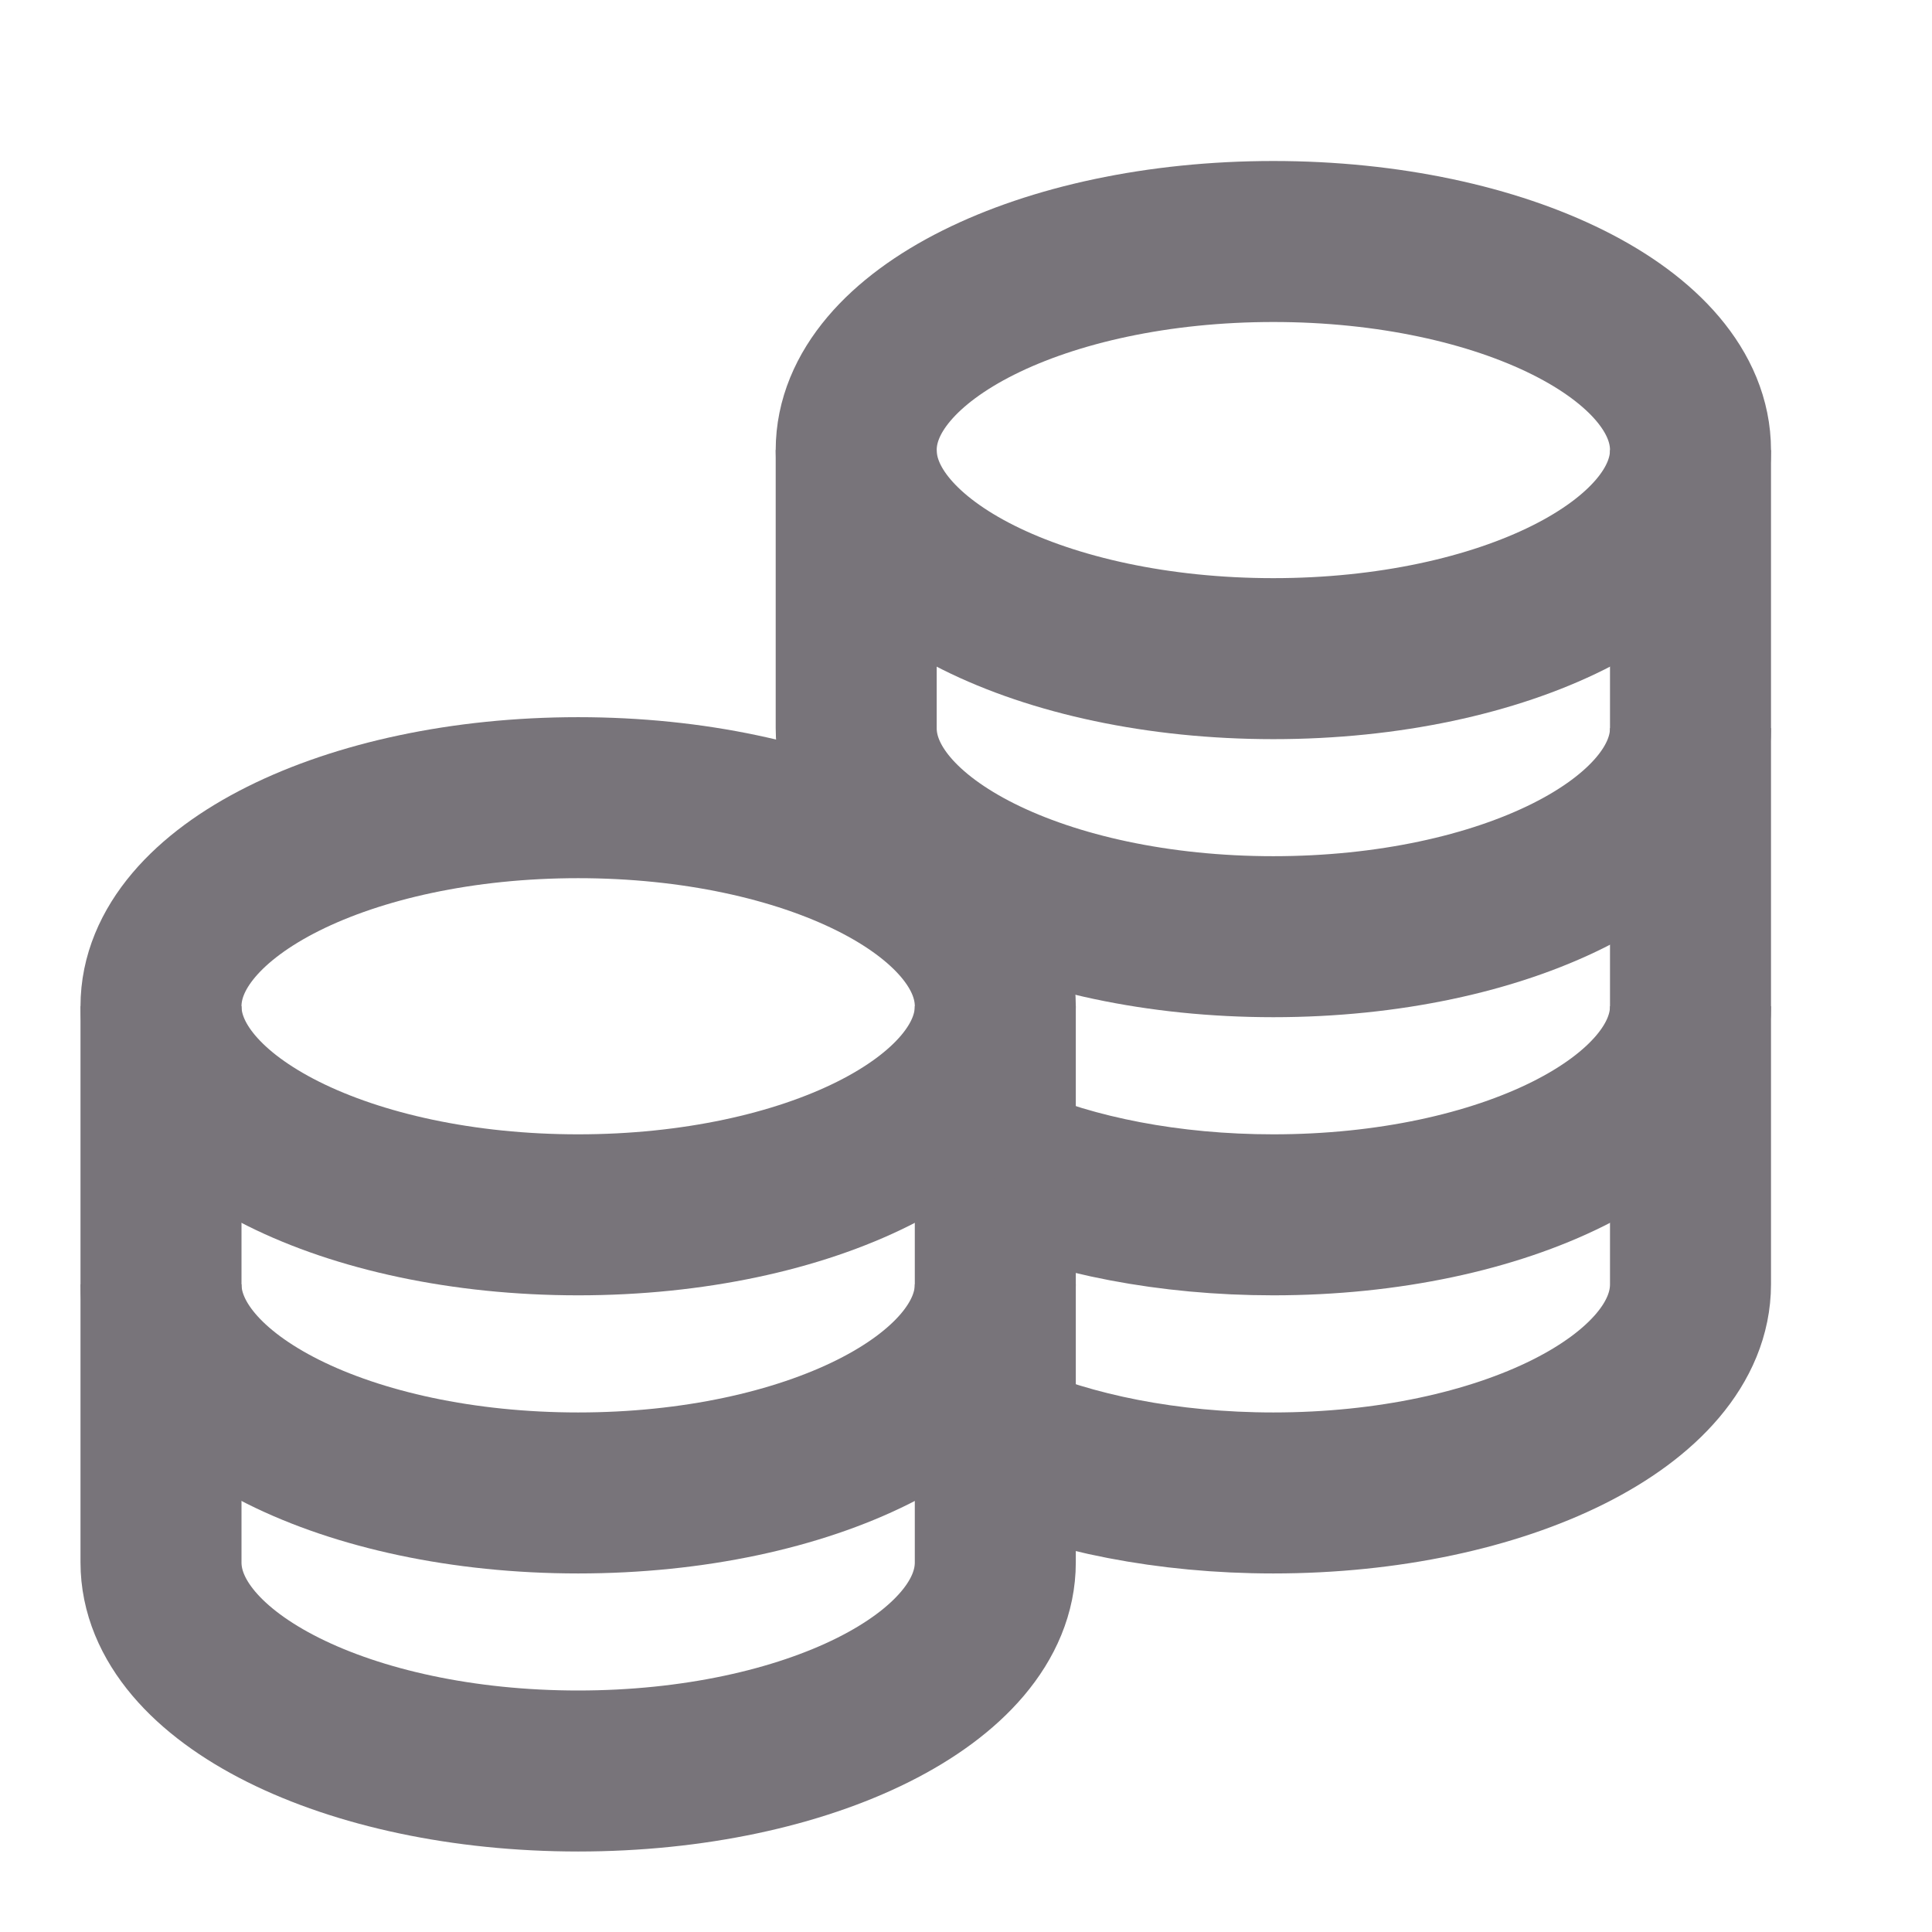
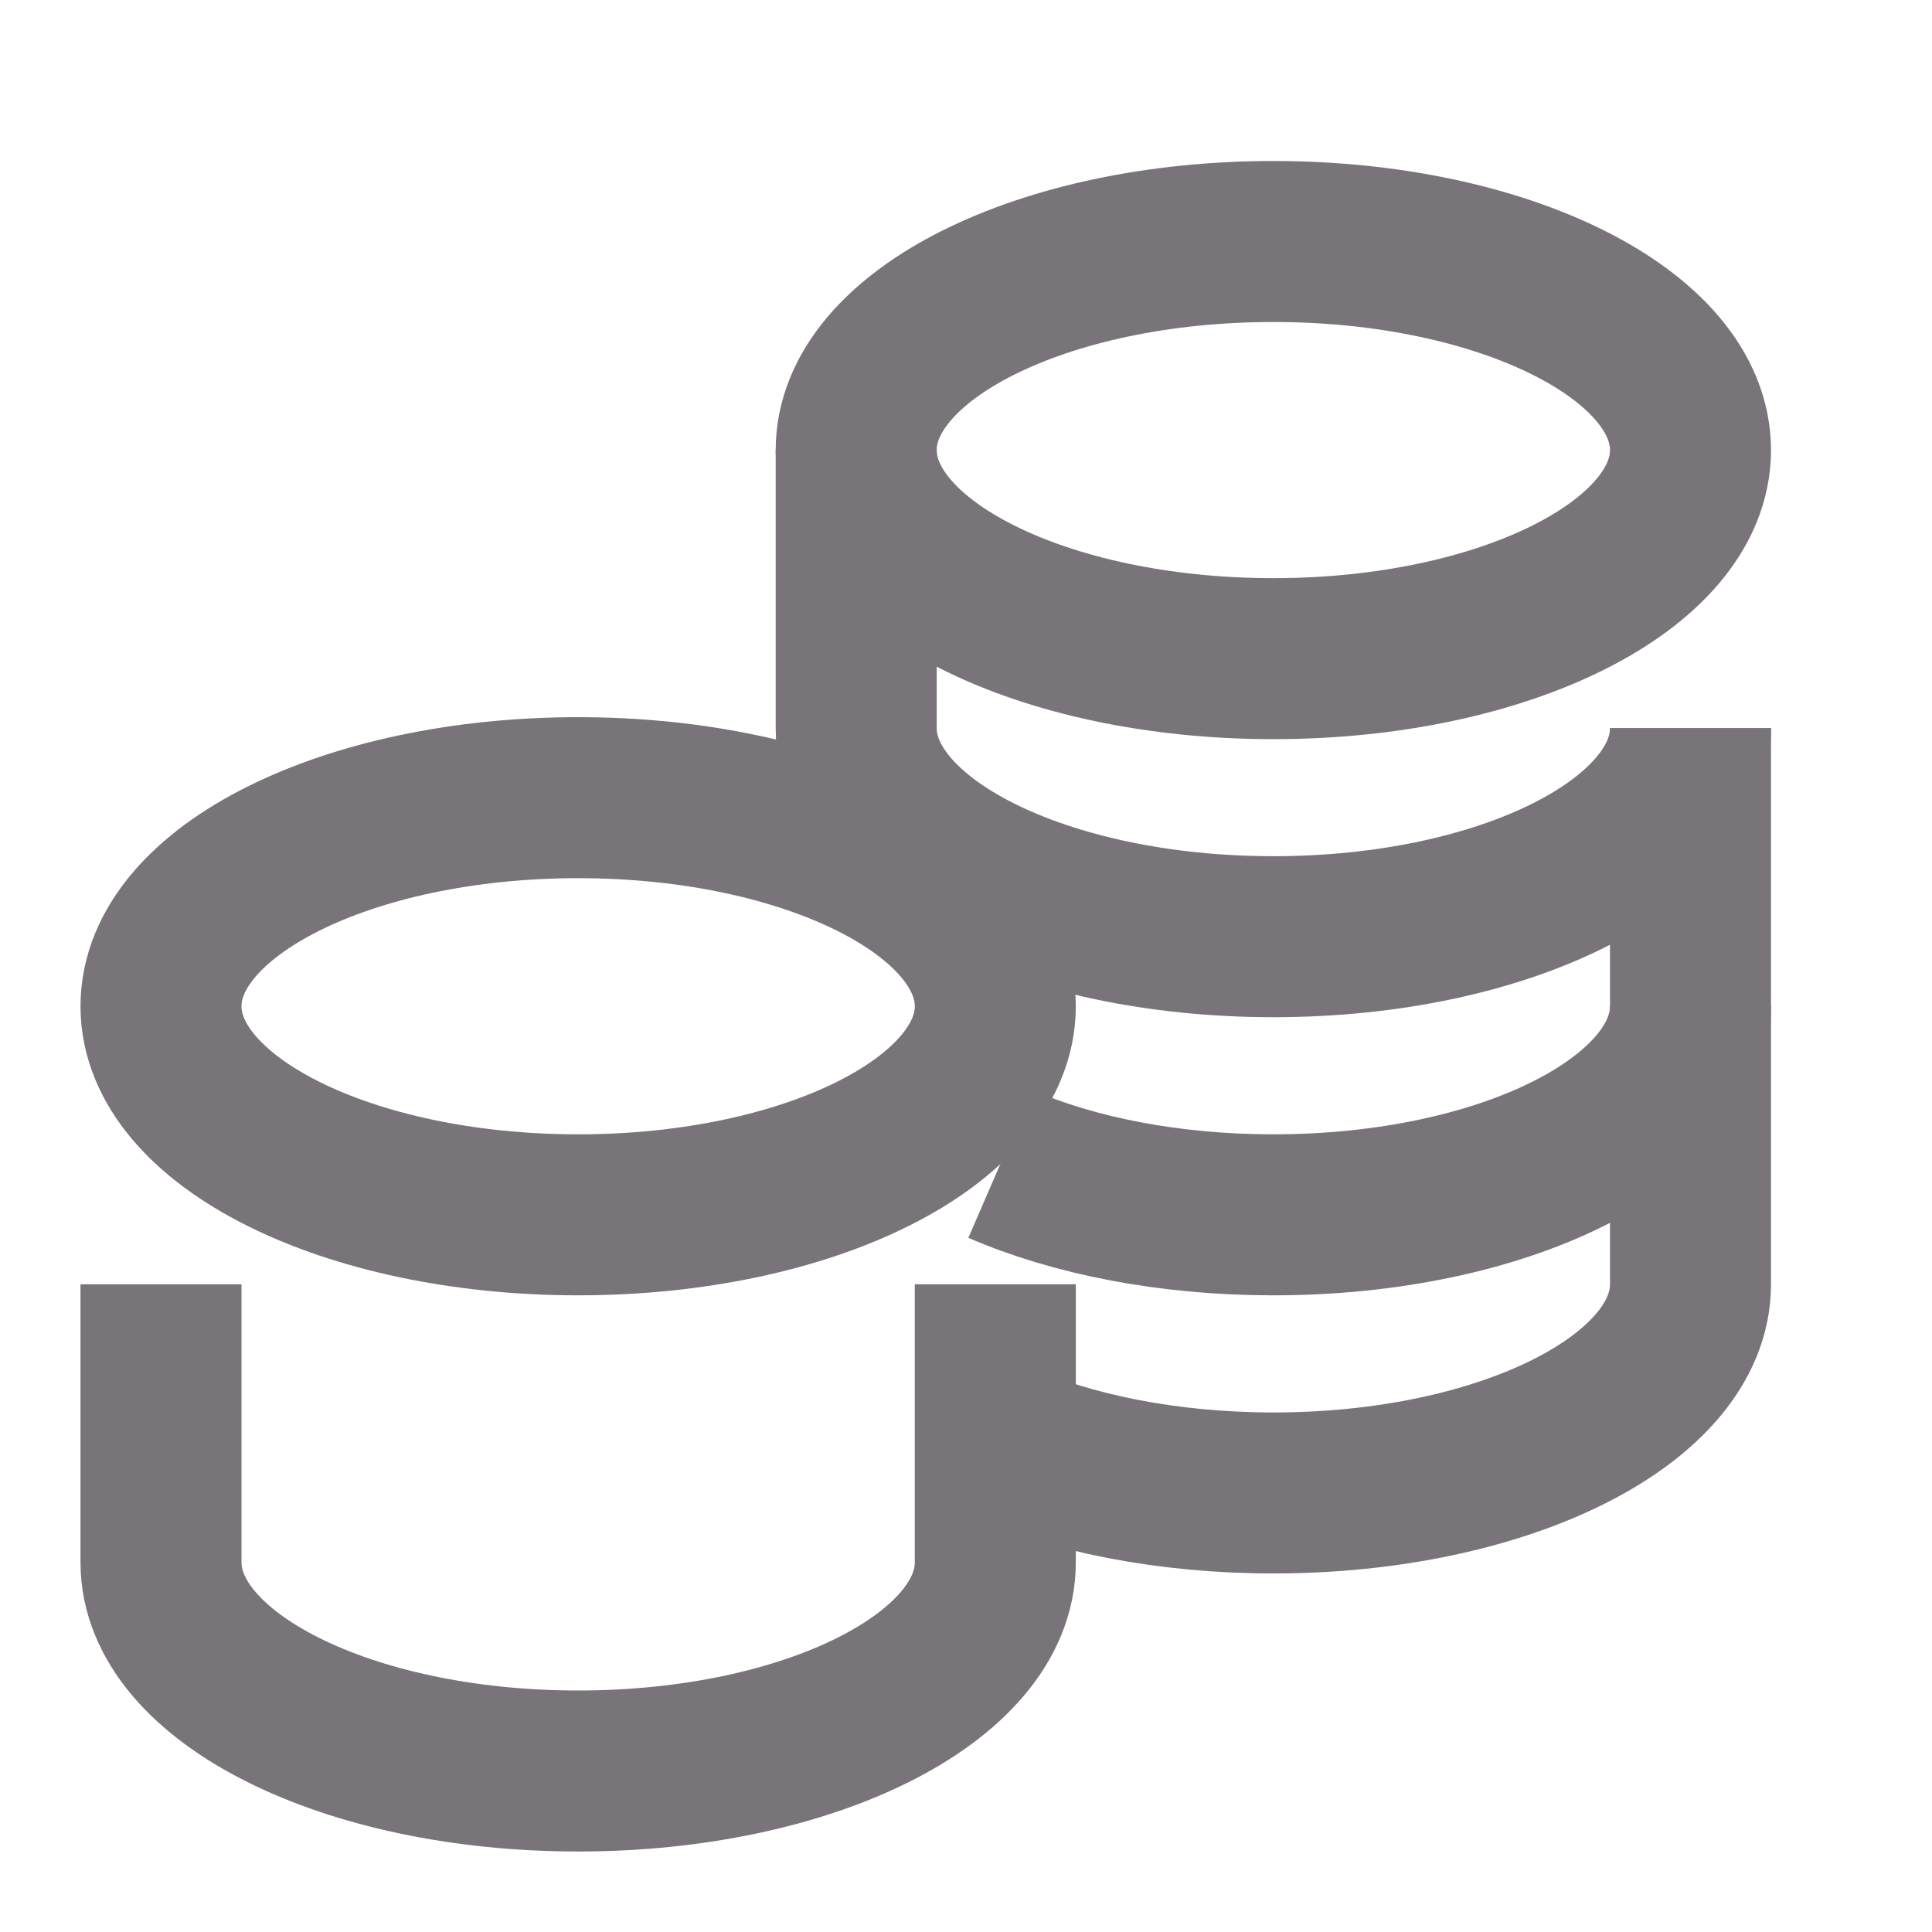
<svg xmlns="http://www.w3.org/2000/svg" width="24" height="24" viewBox="0 0 24 24" fill="none">
  <path d="M7.182 15.091C10.044 15.091 12.364 13.931 12.364 12.5C12.364 11.069 10.044 9.909 7.182 9.909C4.32 9.909 2 11.069 2 12.5C2 13.931 4.32 15.091 7.182 15.091Z" stroke="#78747A" stroke-width="2" stroke-miterlimit="10" />
-   <path d="M2 12.5C2 12.972 2 15.482 2 15.954C2 17.386 4.32 18.546 7.182 18.546C10.044 18.546 12.364 17.386 12.364 15.954C12.364 15.482 12.364 12.972 12.364 12.5" stroke="#78747A" stroke-width="2" stroke-miterlimit="10" />
  <path d="M2 15.954C2 16.427 2 18.937 2 19.409C2 20.84 4.32 22 7.182 22C10.044 22 12.364 20.84 12.364 19.409C12.364 18.937 12.364 16.427 12.364 15.954" stroke="#78747A" stroke-width="2" stroke-miterlimit="10" />
  <path d="M15.818 8.182C18.68 8.182 21 7.022 21 5.591C21 4.16 18.68 3 15.818 3C12.956 3 10.636 4.16 10.636 5.591C10.636 7.022 12.956 8.182 15.818 8.182Z" stroke="#78747A" stroke-width="2" stroke-miterlimit="10" />
-   <path d="M10.636 5.591C10.636 6.063 10.636 8.573 10.636 9.045C10.636 10.476 12.956 11.636 15.818 11.636C18.68 11.636 21 10.476 21 9.045C21 8.573 21 6.063 21 5.591" stroke="#78747A" stroke-width="2" stroke-miterlimit="10" />
+   <path d="M10.636 5.591C10.636 6.063 10.636 8.573 10.636 9.045C10.636 10.476 12.956 11.636 15.818 11.636C18.68 11.636 21 10.476 21 9.045" stroke="#78747A" stroke-width="2" stroke-miterlimit="10" />
  <path d="M12.427 14.459C13.336 14.853 14.521 15.091 15.818 15.091C18.68 15.091 21 13.931 21 12.5C21 12.028 21 9.518 21 9.045" stroke="#78747A" stroke-width="2" stroke-miterlimit="10" />
  <path d="M12.386 17.896C13.3 18.3 14.502 18.546 15.818 18.546C18.68 18.546 21 17.386 21 15.954C21 15.482 21 12.972 21 12.5" stroke="#78747A" stroke-width="2" stroke-miterlimit="10" />
</svg>